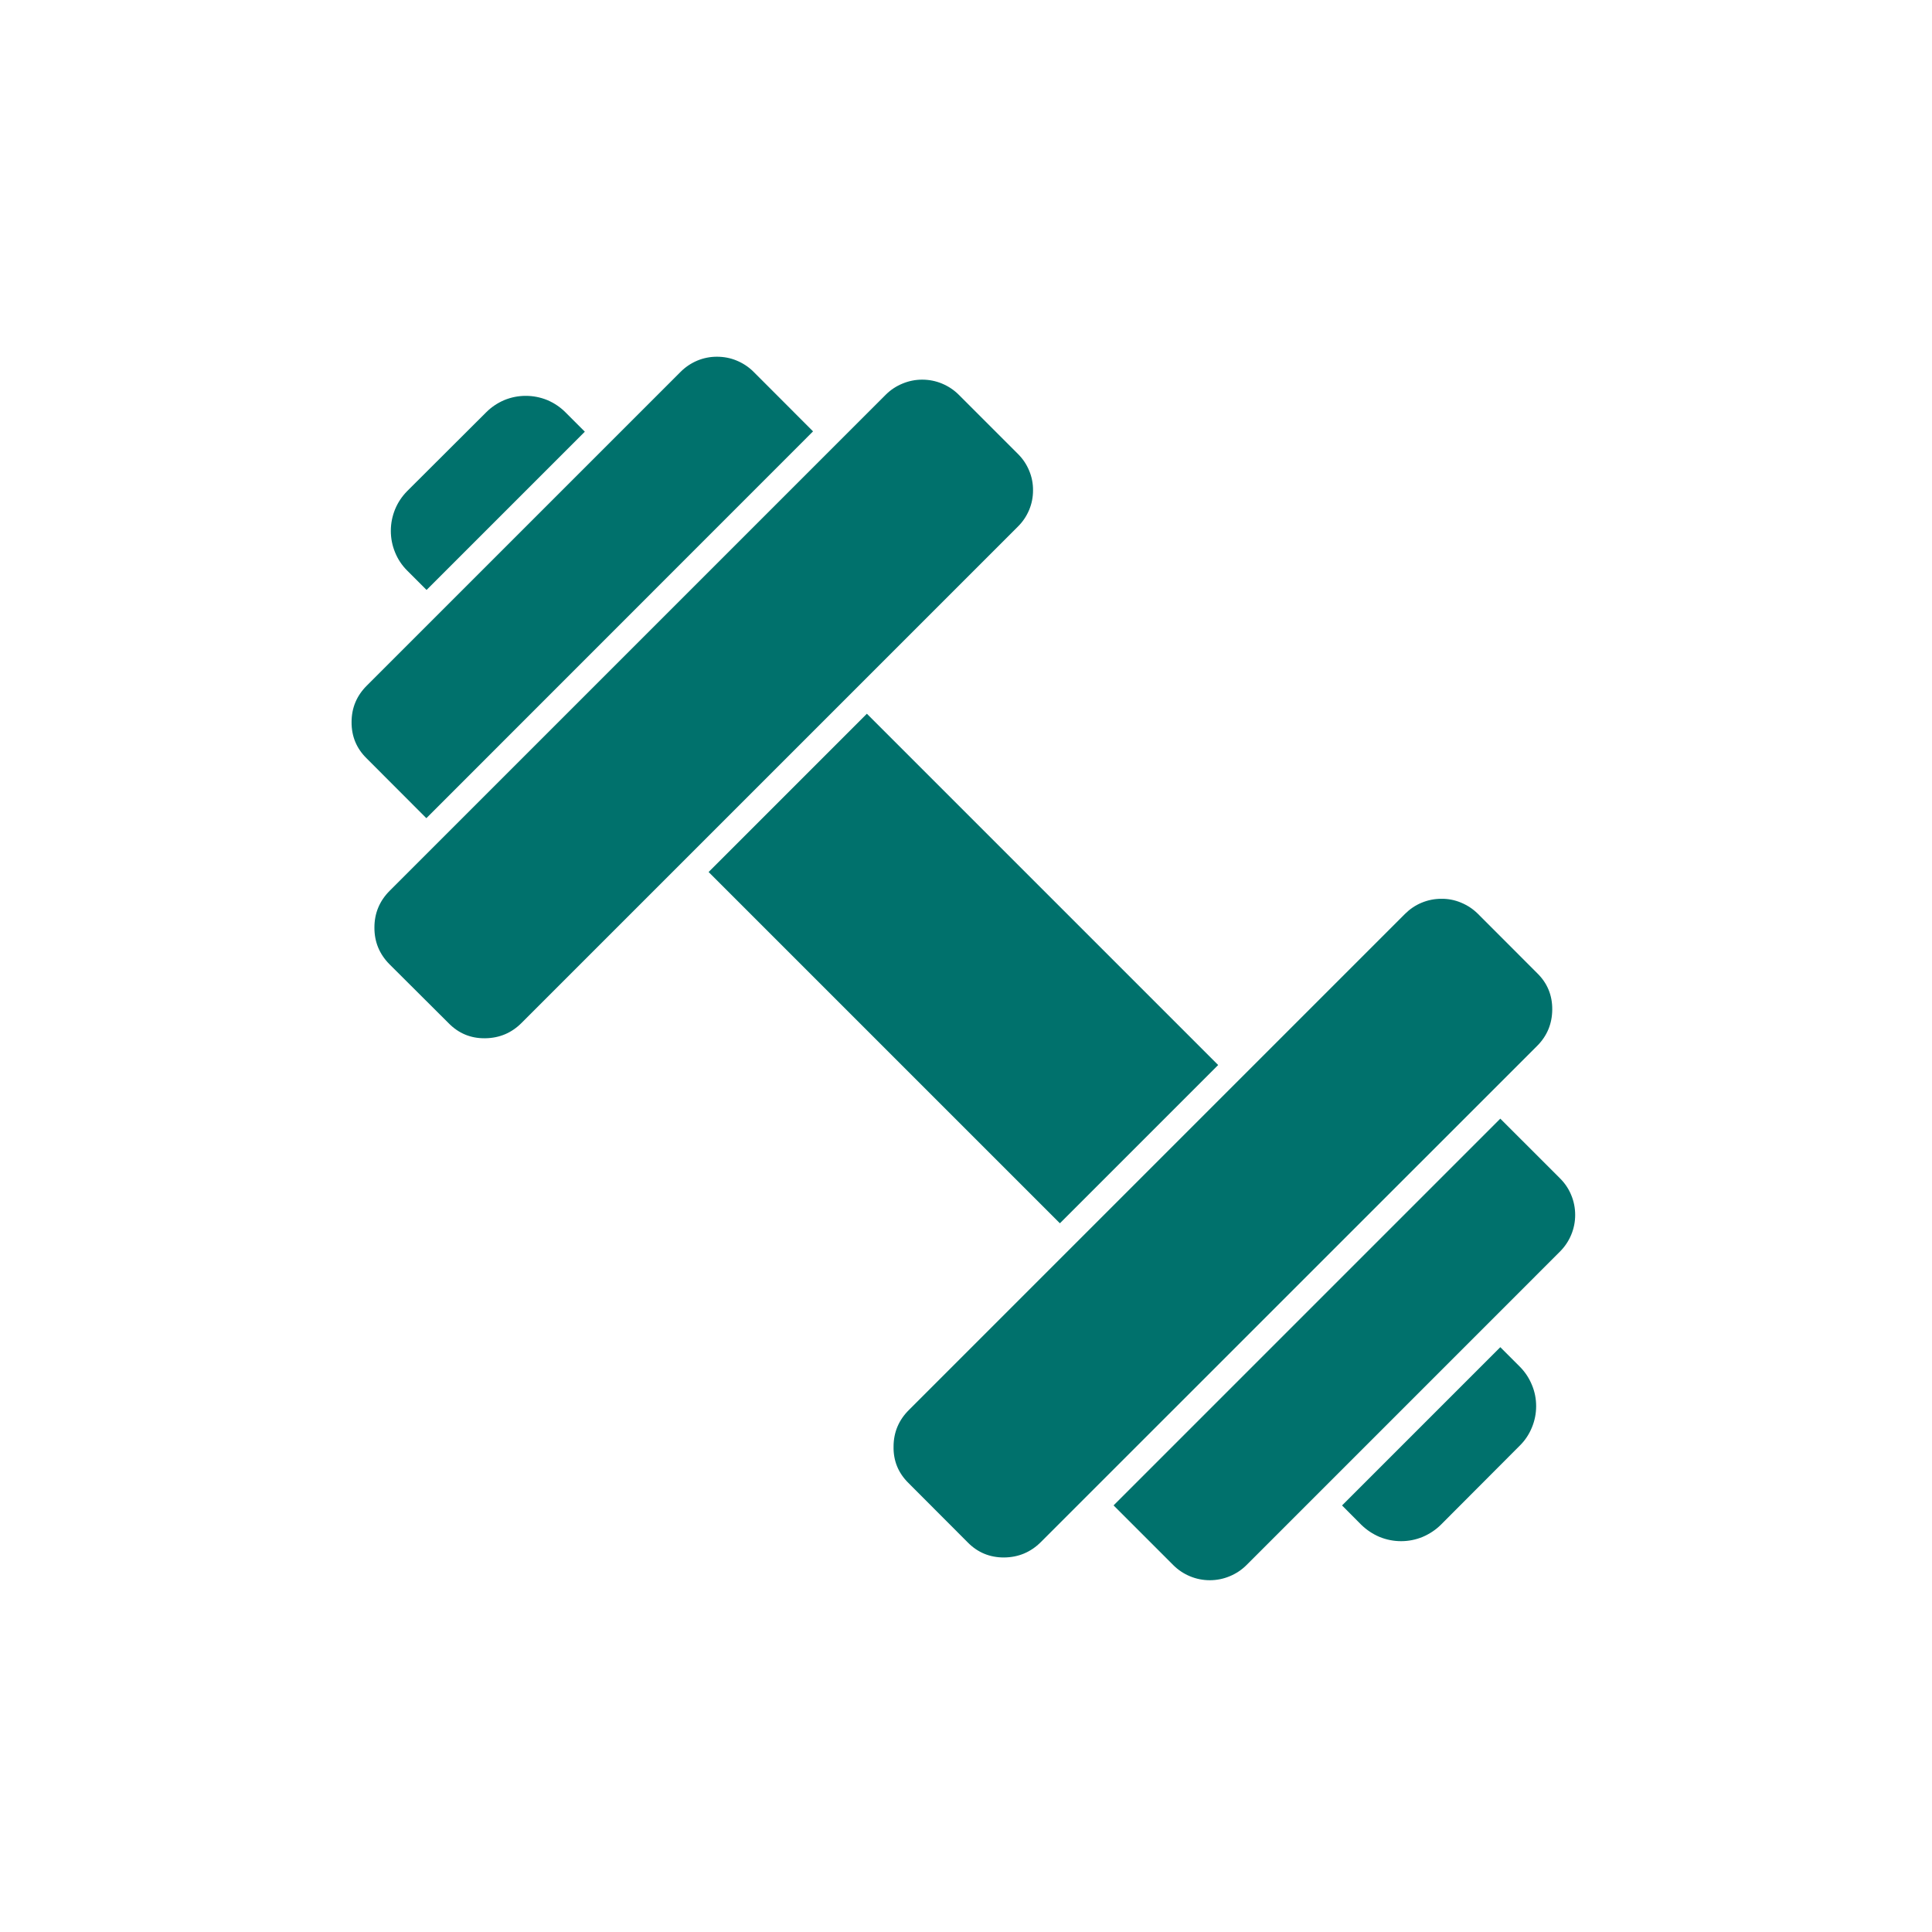
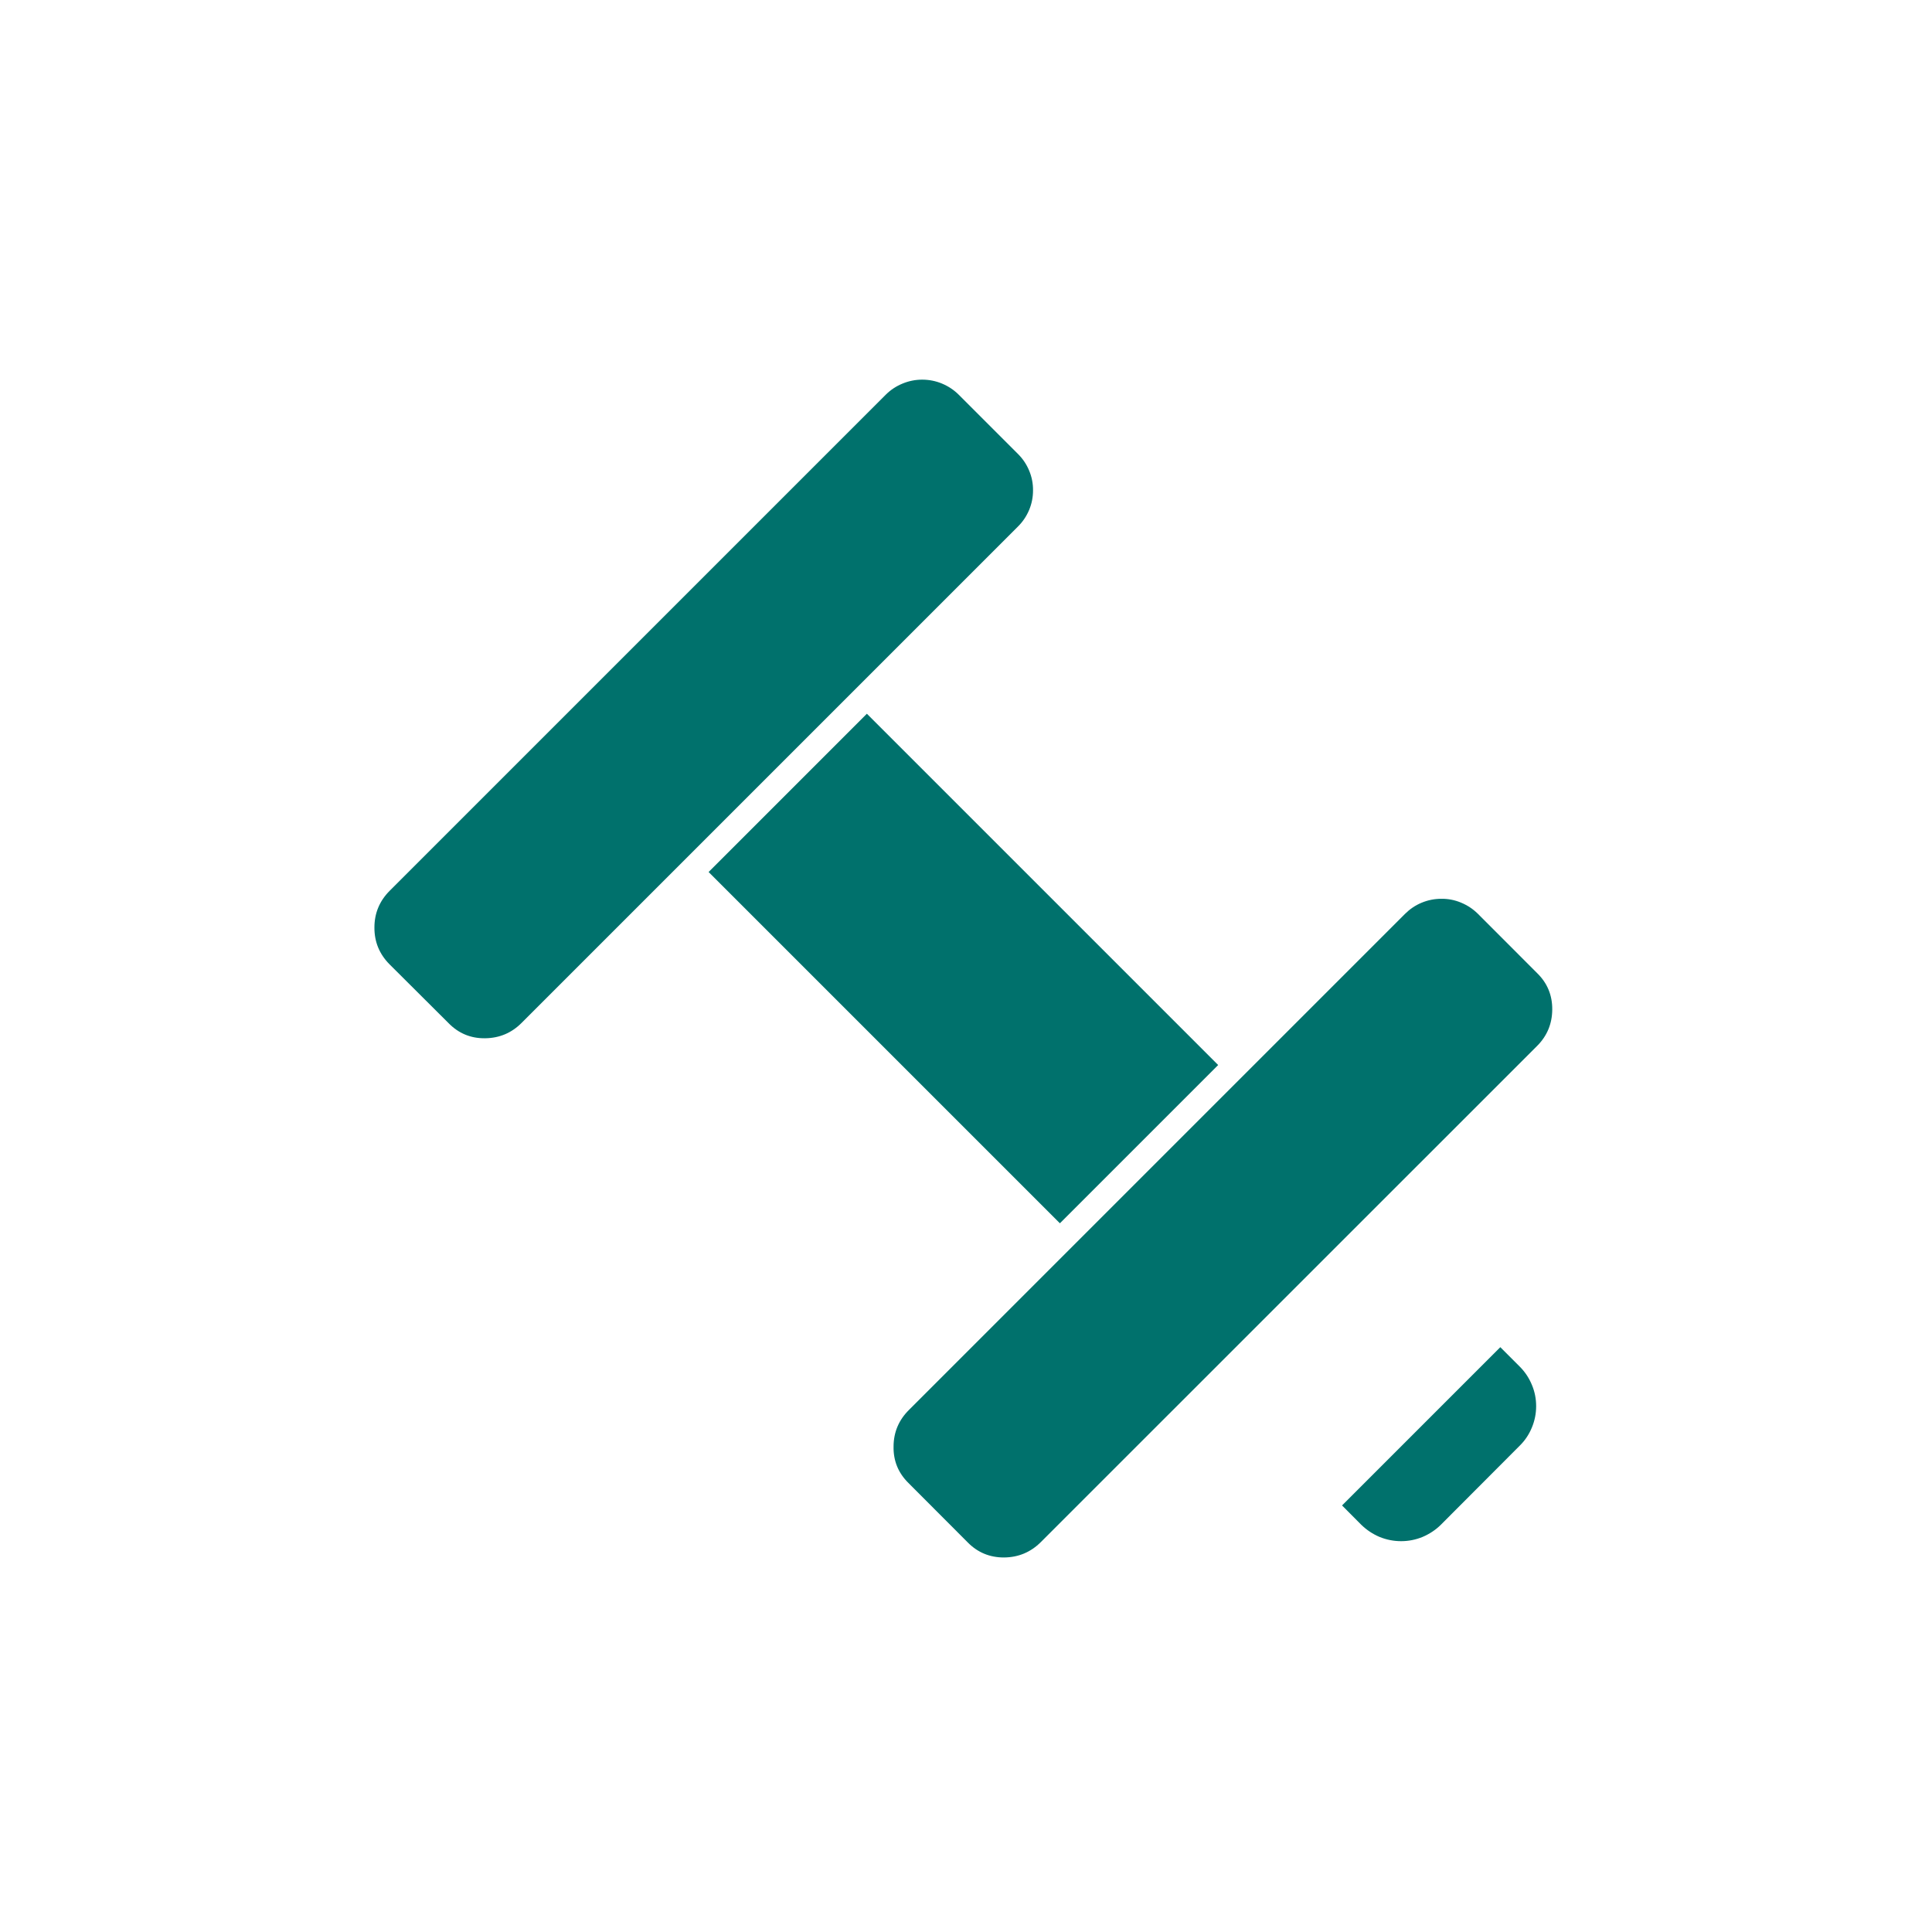
<svg xmlns="http://www.w3.org/2000/svg" width="100" zoomAndPan="magnify" viewBox="0 0 75 75" height="100" preserveAspectRatio="xMidYMid meet" version="1.2">
  <defs>
    <clipPath id="25b293dc0a">
-       <path d="M 13.648 13.648 L 32 13.648 L 32 32 L 13.648 32 Z M 13.648 13.648 " />
-     </clipPath>
+       </clipPath>
    <clipPath id="1f8972407d">
-       <path d="M 43 43 L 61.648 43 L 61.648 61.648 L 43 61.648 Z M 43 43 " />
-     </clipPath>
+       </clipPath>
  </defs>
  <g id="cf94d68e5b">
-     <path style=" stroke:none;fill-rule:nonzero;fill:#00716c;fill-opacity:1;" d="M 22.703 16.758 L 16.559 22.902 L 15.805 22.148 C 15.602 21.945 15.445 21.711 15.336 21.441 C 15.227 21.176 15.172 20.898 15.172 20.609 C 15.172 20.32 15.227 20.043 15.336 19.773 C 15.445 19.508 15.602 19.273 15.805 19.066 L 18.875 16.004 C 19.078 15.801 19.312 15.645 19.578 15.531 C 19.844 15.422 20.121 15.367 20.41 15.367 C 20.699 15.367 20.977 15.422 21.246 15.531 C 21.512 15.645 21.746 15.801 21.949 16.004 Z M 22.703 16.758 " />
    <path style=" stroke:none;fill-rule:nonzero;fill:#00716c;fill-opacity:1;" d="M 27.508 33.852 L 33.652 27.707 L 47.289 41.344 L 41.145 47.488 Z M 27.508 33.852 " />
    <g clip-rule="nonzero" clip-path="url(#25b293dc0a)">
      <path style=" stroke:none;fill-rule:nonzero;fill:#00716c;fill-opacity:1;" d="M 31.562 16.746 L 16.555 31.758 C 16.547 31.758 16.543 31.754 16.539 31.75 L 14.234 29.441 C 13.84 29.055 13.645 28.586 13.648 28.031 C 13.648 27.477 13.848 27.004 14.242 26.613 L 26.418 14.438 C 26.605 14.25 26.82 14.105 27.066 14 C 27.312 13.898 27.566 13.848 27.828 13.848 C 28.094 13.848 28.352 13.895 28.594 13.996 C 28.84 14.098 29.055 14.238 29.246 14.426 L 31.555 16.738 Z M 31.562 16.746 " />
    </g>
    <path style=" stroke:none;fill-rule:nonzero;fill:#00716c;fill-opacity:1;" d="M 58.992 56.125 L 55.93 59.195 C 55.727 59.395 55.488 59.551 55.223 59.664 C 54.957 59.773 54.68 59.828 54.391 59.828 C 54.102 59.828 53.824 59.773 53.555 59.664 C 53.289 59.551 53.055 59.395 52.848 59.195 L 52.098 58.441 L 58.242 52.297 L 58.992 53.047 C 59.199 53.254 59.355 53.488 59.465 53.754 C 59.578 54.02 59.633 54.297 59.633 54.586 C 59.633 54.875 59.578 55.152 59.465 55.422 C 59.355 55.688 59.199 55.922 58.992 56.125 Z M 58.992 56.125 " />
    <g clip-rule="nonzero" clip-path="url(#1f8972407d)">
      <path style=" stroke:none;fill-rule:nonzero;fill:#00716c;fill-opacity:1;" d="M 60.562 48.582 L 48.387 60.758 C 48.199 60.945 47.98 61.09 47.734 61.191 C 47.488 61.293 47.23 61.344 46.965 61.344 C 46.699 61.344 46.441 61.293 46.195 61.191 C 45.953 61.09 45.734 60.945 45.547 60.758 L 43.25 58.461 C 43.242 58.453 43.234 58.445 43.23 58.438 L 58.242 43.426 L 60.562 45.746 C 60.75 45.934 60.895 46.148 60.996 46.395 C 61.098 46.641 61.148 46.898 61.148 47.164 C 61.148 47.43 61.098 47.684 60.996 47.93 C 60.895 48.176 60.75 48.391 60.562 48.582 Z M 60.562 48.582 " />
    </g>
    <path style=" stroke:none;fill-rule:nonzero;fill:#00716c;fill-opacity:1;" d="M 39.508 20.449 L 20.254 39.703 C 19.863 40.098 19.391 40.297 18.84 40.305 L 18.812 40.305 C 18.27 40.309 17.801 40.113 17.418 39.723 L 15.117 37.43 C 14.727 37.035 14.531 36.559 14.535 36.004 C 14.535 35.449 14.734 34.973 15.129 34.578 L 34.383 15.324 C 34.57 15.137 34.789 14.992 35.035 14.891 C 35.281 14.789 35.535 14.738 35.801 14.738 C 36.066 14.738 36.324 14.789 36.57 14.891 C 36.812 14.992 37.031 15.137 37.219 15.324 L 39.52 17.625 C 39.707 17.812 39.852 18.027 39.953 18.273 C 40.055 18.516 40.105 18.773 40.102 19.039 C 40.102 19.305 40.051 19.559 39.949 19.801 C 39.844 20.047 39.699 20.262 39.508 20.449 Z M 39.508 20.449 " />
    <path style=" stroke:none;fill-rule:nonzero;fill:#00716c;fill-opacity:1;" d="M 60.258 39.191 C 60.254 39.742 60.059 40.215 59.668 40.605 L 40.41 59.859 C 40.012 60.258 39.531 60.457 38.973 60.461 C 38.422 60.461 37.957 60.27 37.57 59.879 L 35.266 57.57 C 34.871 57.18 34.676 56.707 34.688 56.148 C 34.691 55.598 34.891 55.125 35.285 54.734 L 54.539 35.48 C 54.727 35.293 54.941 35.145 55.188 35.043 C 55.434 34.941 55.688 34.891 55.953 34.891 C 56.215 34.887 56.473 34.938 56.715 35.039 C 56.961 35.141 57.176 35.281 57.367 35.469 L 59.676 37.781 C 60.07 38.168 60.262 38.637 60.258 39.191 Z M 60.258 39.191 " />
  </g>
</svg>